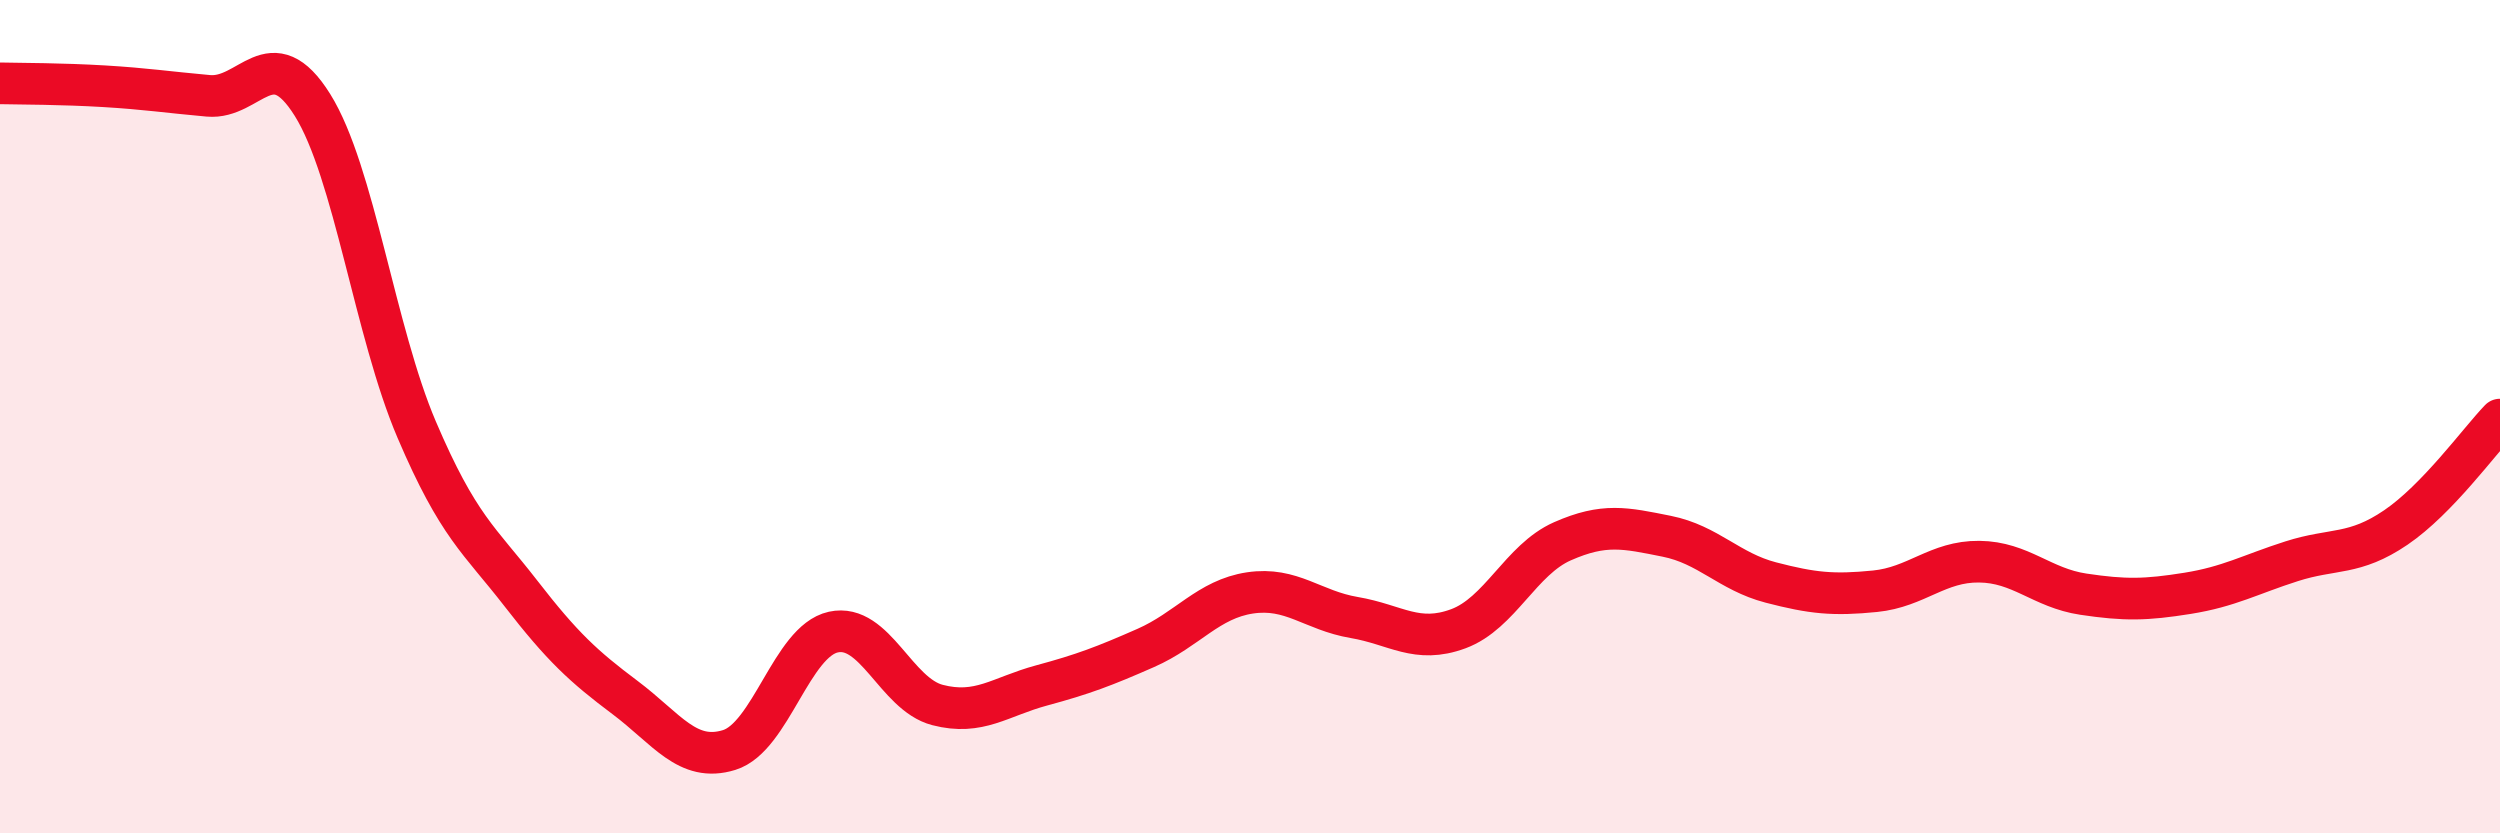
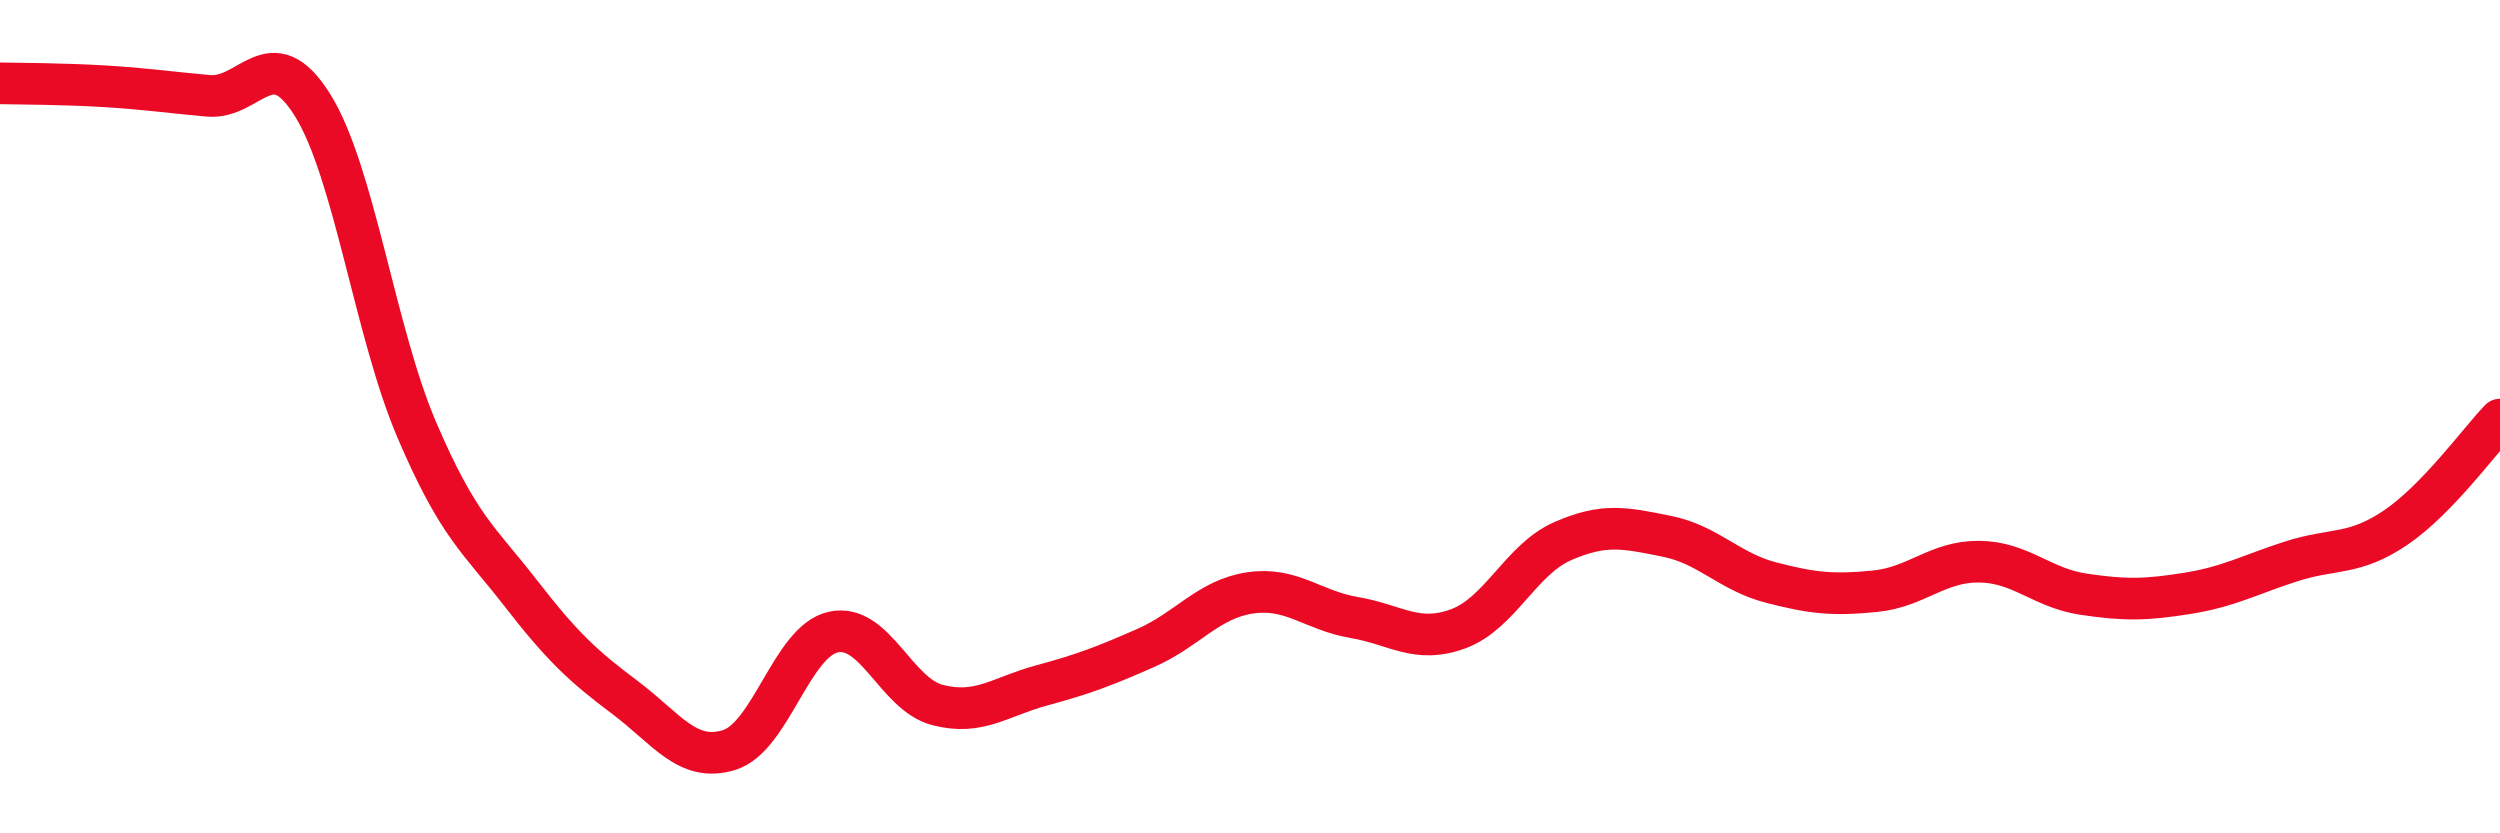
<svg xmlns="http://www.w3.org/2000/svg" width="60" height="20" viewBox="0 0 60 20">
-   <path d="M 0,2 C 0.5,2.01 1.5,2.01 2.5,2.07 C 3.5,2.13 4,2.21 5,2.3 C 6,2.39 6.5,0.92 7.5,2.52 C 8.5,4.12 9,7.97 10,10.31 C 11,12.65 11.5,12.95 12.5,14.24 C 13.5,15.53 14,15.99 15,16.74 C 16,17.49 16.5,18.31 17.5,18 C 18.5,17.69 19,15.39 20,15.17 C 21,14.95 21.5,16.66 22.5,16.92 C 23.5,17.18 24,16.72 25,16.45 C 26,16.18 26.5,15.99 27.5,15.55 C 28.5,15.11 29,14.38 30,14.23 C 31,14.08 31.5,14.65 32.5,14.82 C 33.5,14.99 34,15.46 35,15.09 C 36,14.72 36.5,13.43 37.5,12.99 C 38.5,12.55 39,12.67 40,12.87 C 41,13.07 41.5,13.72 42.5,13.98 C 43.5,14.24 44,14.29 45,14.19 C 46,14.09 46.5,13.47 47.5,13.48 C 48.5,13.49 49,14.11 50,14.26 C 51,14.41 51.5,14.4 52.5,14.24 C 53.5,14.08 54,13.79 55,13.47 C 56,13.15 56.5,13.34 57.5,12.66 C 58.5,11.98 59.5,10.59 60,10.07L60 20L0 20Z" fill="#EB0A25" opacity="0.1" stroke-linecap="round" stroke-linejoin="round" />
  <path d="M 0,2 C 0.5,2.01 1.5,2.01 2.5,2.07 C 3.5,2.13 4,2.21 5,2.3 C 6,2.39 6.5,0.92 7.5,2.52 C 8.5,4.12 9,7.97 10,10.31 C 11,12.65 11.5,12.95 12.5,14.24 C 13.5,15.53 14,15.99 15,16.74 C 16,17.49 16.5,18.31 17.5,18 C 18.5,17.69 19,15.39 20,15.17 C 21,14.95 21.5,16.66 22.5,16.92 C 23.5,17.18 24,16.72 25,16.45 C 26,16.18 26.5,15.99 27.5,15.55 C 28.5,15.11 29,14.38 30,14.23 C 31,14.08 31.5,14.65 32.5,14.82 C 33.5,14.99 34,15.46 35,15.09 C 36,14.72 36.5,13.43 37.5,12.99 C 38.5,12.55 39,12.67 40,12.87 C 41,13.07 41.5,13.72 42.5,13.98 C 43.5,14.24 44,14.29 45,14.19 C 46,14.09 46.5,13.47 47.5,13.48 C 48.5,13.49 49,14.11 50,14.26 C 51,14.41 51.5,14.4 52.5,14.24 C 53.5,14.08 54,13.79 55,13.47 C 56,13.15 56.5,13.34 57.5,12.66 C 58.5,11.98 59.5,10.59 60,10.07" stroke="#EB0A25" stroke-width="1" fill="none" stroke-linecap="round" stroke-linejoin="round" />
</svg>